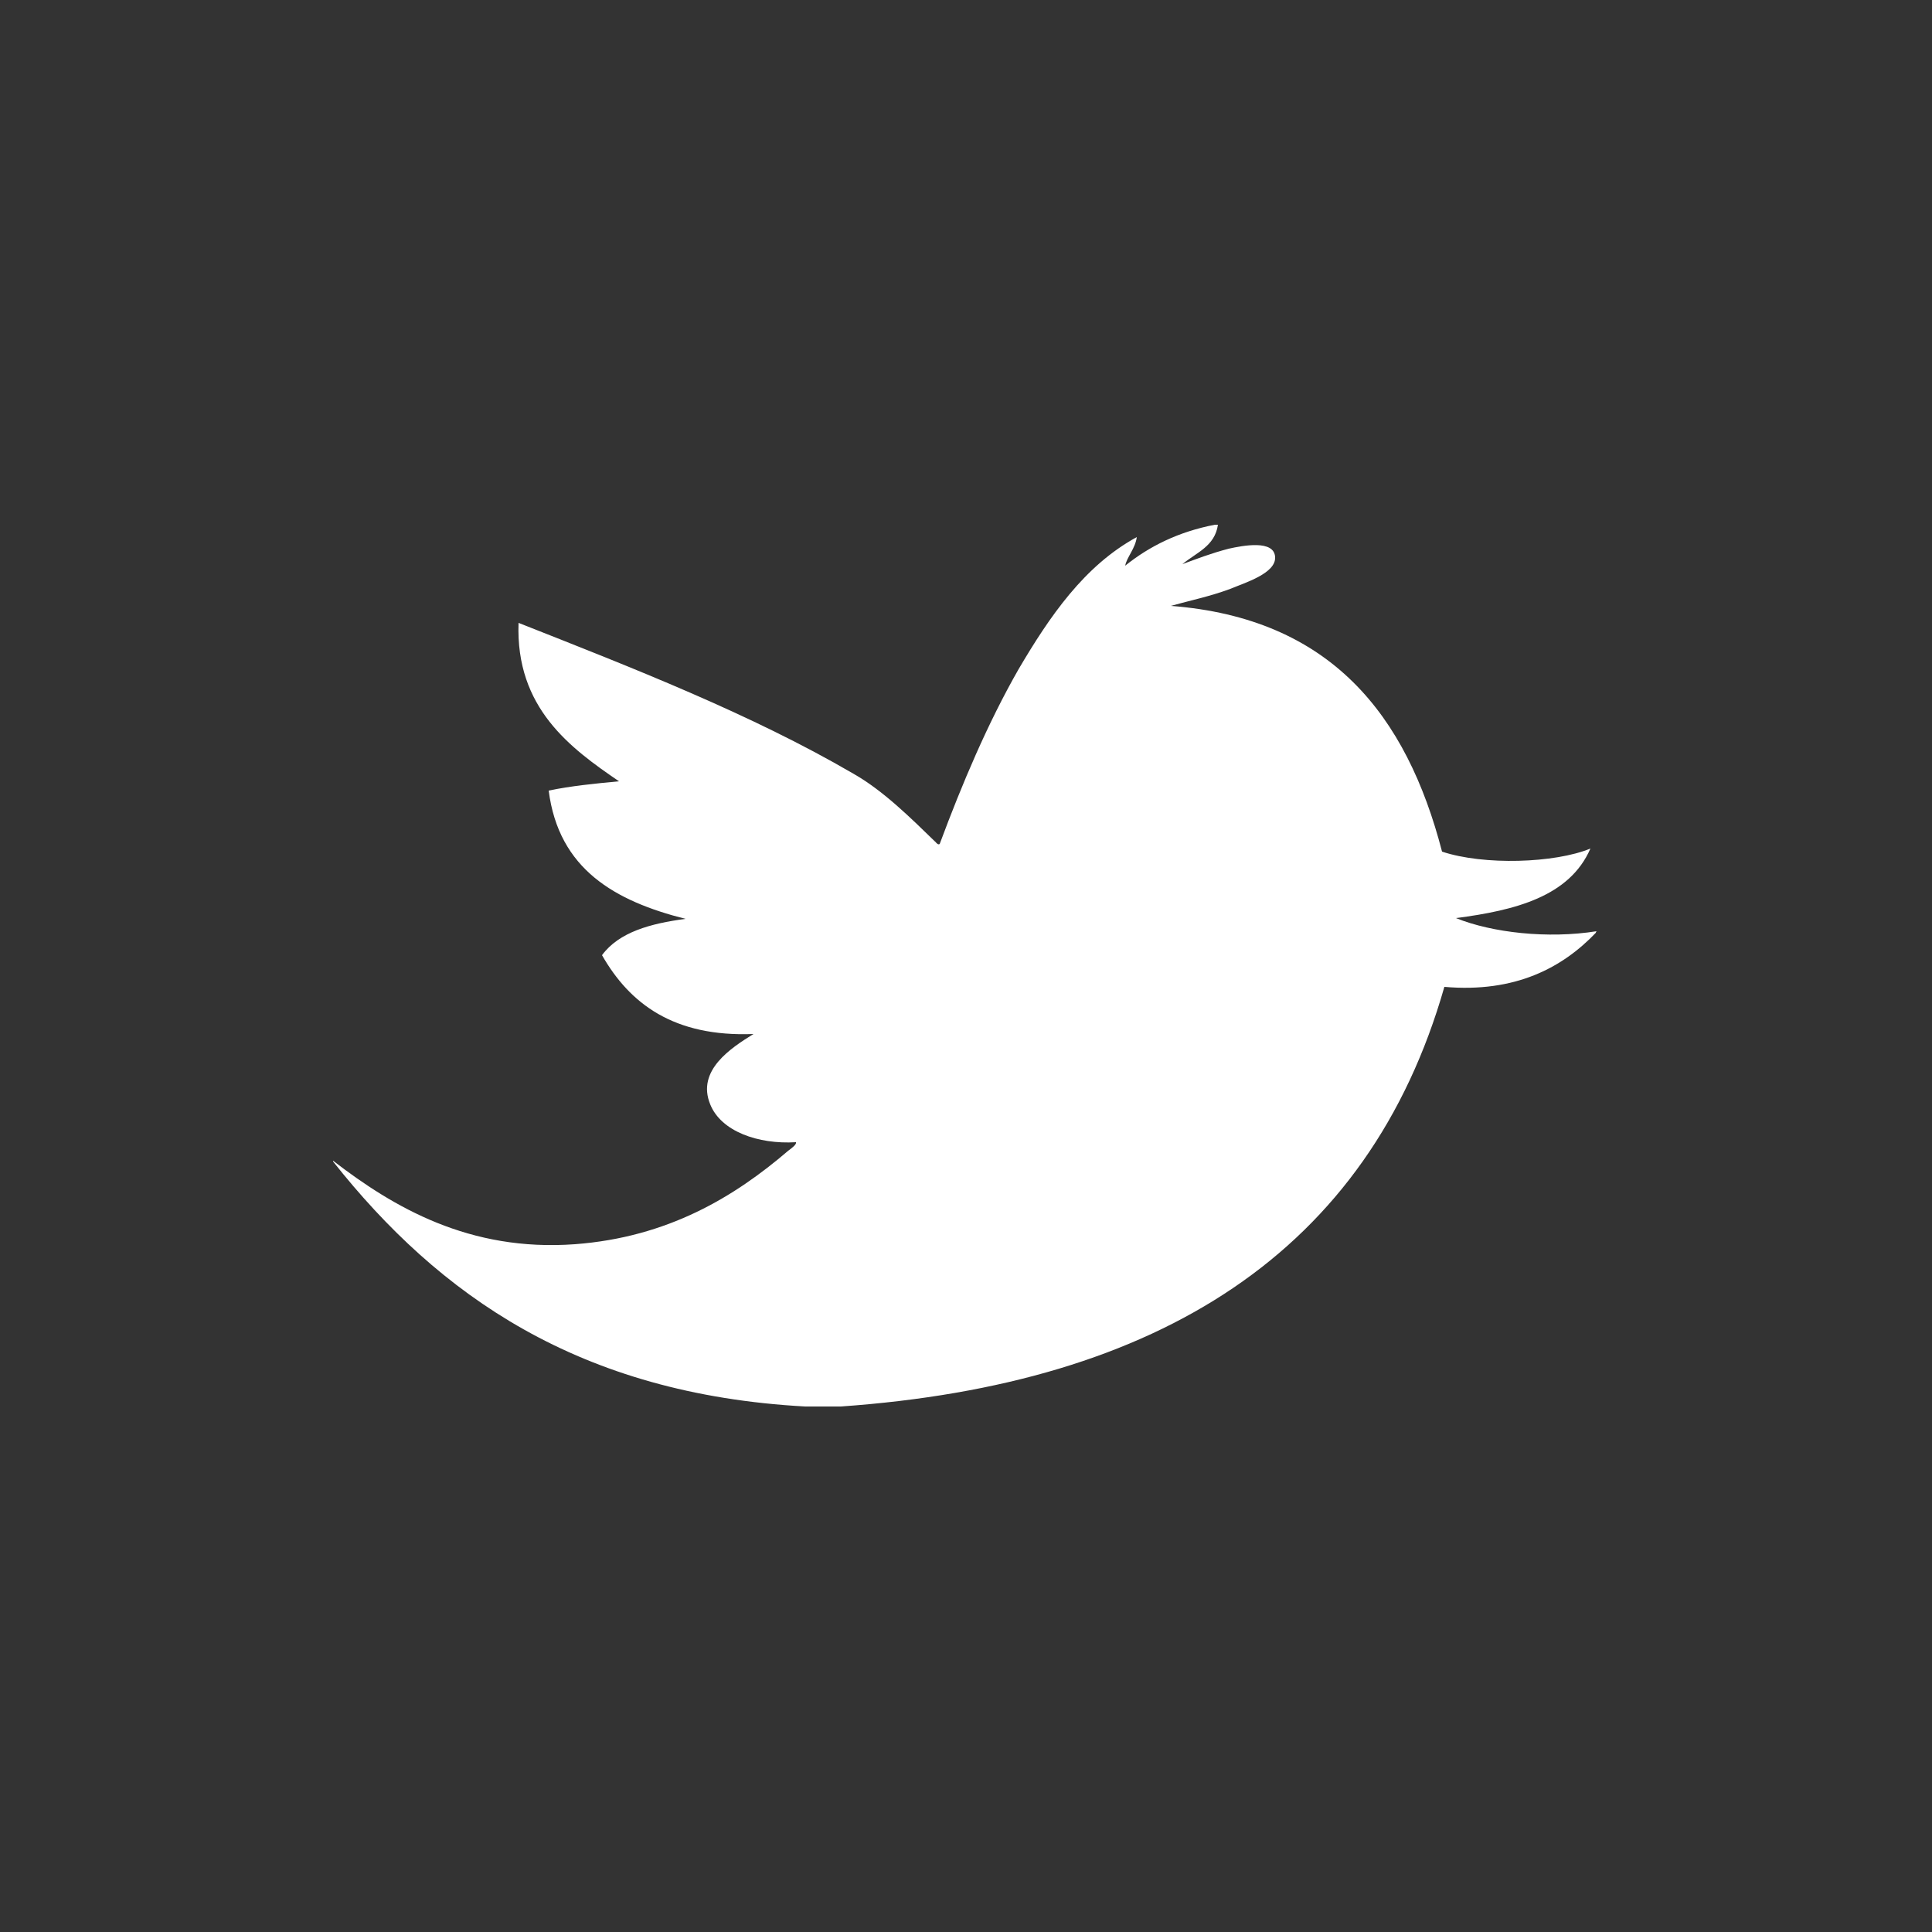
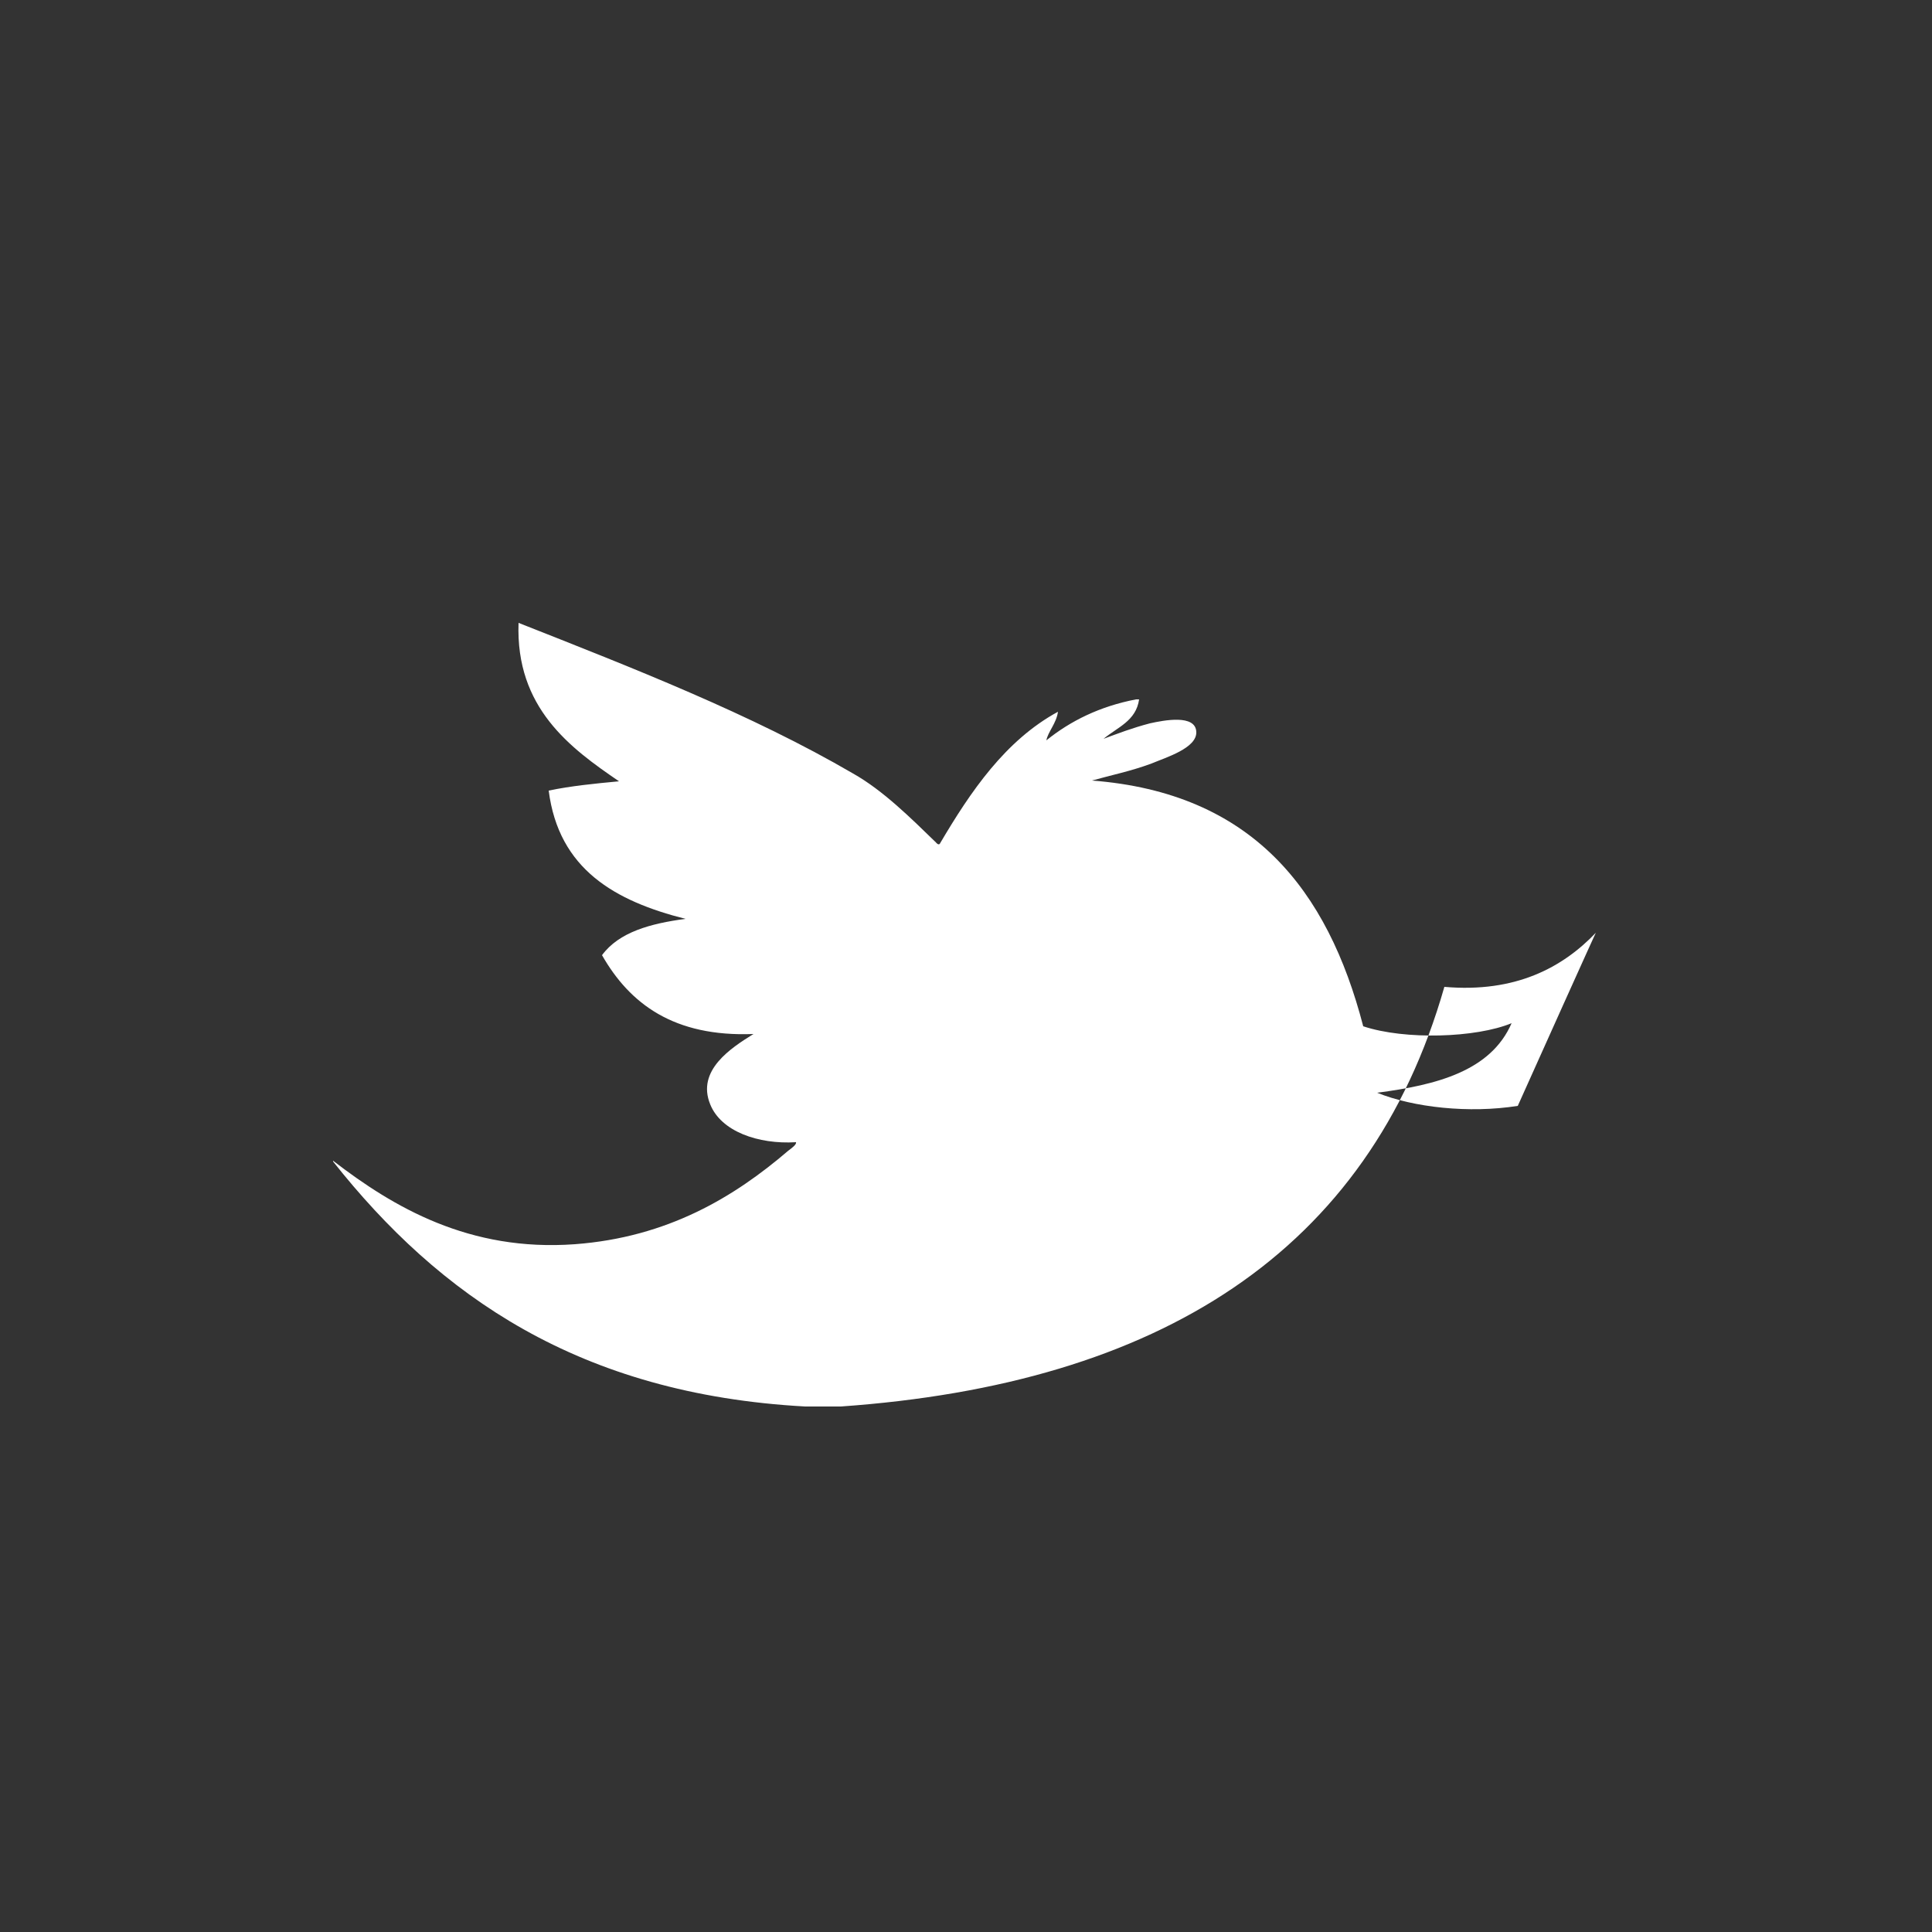
<svg xmlns="http://www.w3.org/2000/svg" version="1.1" id="Layer_1" x="0px" y="0px" viewBox="0 0 250 250" enable-background="new 0 0 250 250" xml:space="preserve">
  <rect x="0" y="0" width="250" height="250" fill="#333333" stroke="none" />
-   <path fill="#FFFFFF" d="M206.5,120.7c-4.3,4.5-10.4,7.8-19.6,7c-9.8,34.3-36.9,51.4-78.1,54.3c-1.5,0-3.1,0-4.6,0  c-29.3-1.6-47.4-14.4-61.1-31.7c0,0,0-0.1,0-0.1c7.8,6,17.6,11.8,31.3,10.8c12-0.9,20.6-6.1,27.6-12.1c0.4-0.3,1.1-0.8,1-1.1  c-4.9,0.3-9.7-1.4-11.1-4.9c-1.8-4.4,2.7-7.3,5.6-9.1c-10.3,0.4-16-3.9-19.6-10.2c2.2-3,6.3-4.1,10.8-4.7  c-9.1-2.3-16.4-6.4-17.7-16.6c2.9-0.6,5.9-0.9,9.1-1.2c-6.3-4.3-13.4-9.5-13-20.5c14.7,5.8,30.1,11.8,43.3,19.5  c3.9,2.2,7.5,5.8,10.7,8.9c0,0,0.3,0.4,0.5,0.2c2.9-7.8,6.2-15.6,10.2-22.6c4-6.8,8.5-13.4,15.3-17.1c-0.2,1.5-1.3,2.6-1.5,3.7  c3.1-2.5,6.9-4.4,11.6-5.3c0.1,0,0.2,0,0.4,0c-0.4,2.8-2.8,3.6-4.6,5.1c1.9-0.7,3.7-1.4,6-2c1.8-0.4,5.9-1.2,6,1.1  c0.1,2.1-3.9,3.3-5.8,4.1c-2.7,1-5.2,1.5-7.7,2.2c20.7,1.6,30.5,14.1,35.1,31.8c5.4,1.8,14.6,1.5,19.2-0.4c-2.7,6.2-9.7,8-17.4,9  c4.7,1.9,11.9,2.7,18.2,1.7C206.5,120.6,206.5,120.7,206.5,120.7z" />
+   <path fill="#FFFFFF" d="M206.5,120.7c-4.3,4.5-10.4,7.8-19.6,7c-9.8,34.3-36.9,51.4-78.1,54.3c-1.5,0-3.1,0-4.6,0  c-29.3-1.6-47.4-14.4-61.1-31.7c0,0,0-0.1,0-0.1c7.8,6,17.6,11.8,31.3,10.8c12-0.9,20.6-6.1,27.6-12.1c0.4-0.3,1.1-0.8,1-1.1  c-4.9,0.3-9.7-1.4-11.1-4.9c-1.8-4.4,2.7-7.3,5.6-9.1c-10.3,0.4-16-3.9-19.6-10.2c2.2-3,6.3-4.1,10.8-4.7  c-9.1-2.3-16.4-6.4-17.7-16.6c2.9-0.6,5.9-0.9,9.1-1.2c-6.3-4.3-13.4-9.5-13-20.5c14.7,5.8,30.1,11.8,43.3,19.5  c3.9,2.2,7.5,5.8,10.7,8.9c0,0,0.3,0.4,0.5,0.2c4-6.8,8.5-13.4,15.3-17.1c-0.2,1.5-1.3,2.6-1.5,3.7  c3.1-2.5,6.9-4.4,11.6-5.3c0.1,0,0.2,0,0.4,0c-0.4,2.8-2.8,3.6-4.6,5.1c1.9-0.7,3.7-1.4,6-2c1.8-0.4,5.9-1.2,6,1.1  c0.1,2.1-3.9,3.3-5.8,4.1c-2.7,1-5.2,1.5-7.7,2.2c20.7,1.6,30.5,14.1,35.1,31.8c5.4,1.8,14.6,1.5,19.2-0.4c-2.7,6.2-9.7,8-17.4,9  c4.7,1.9,11.9,2.7,18.2,1.7C206.5,120.6,206.5,120.7,206.5,120.7z" />
</svg>